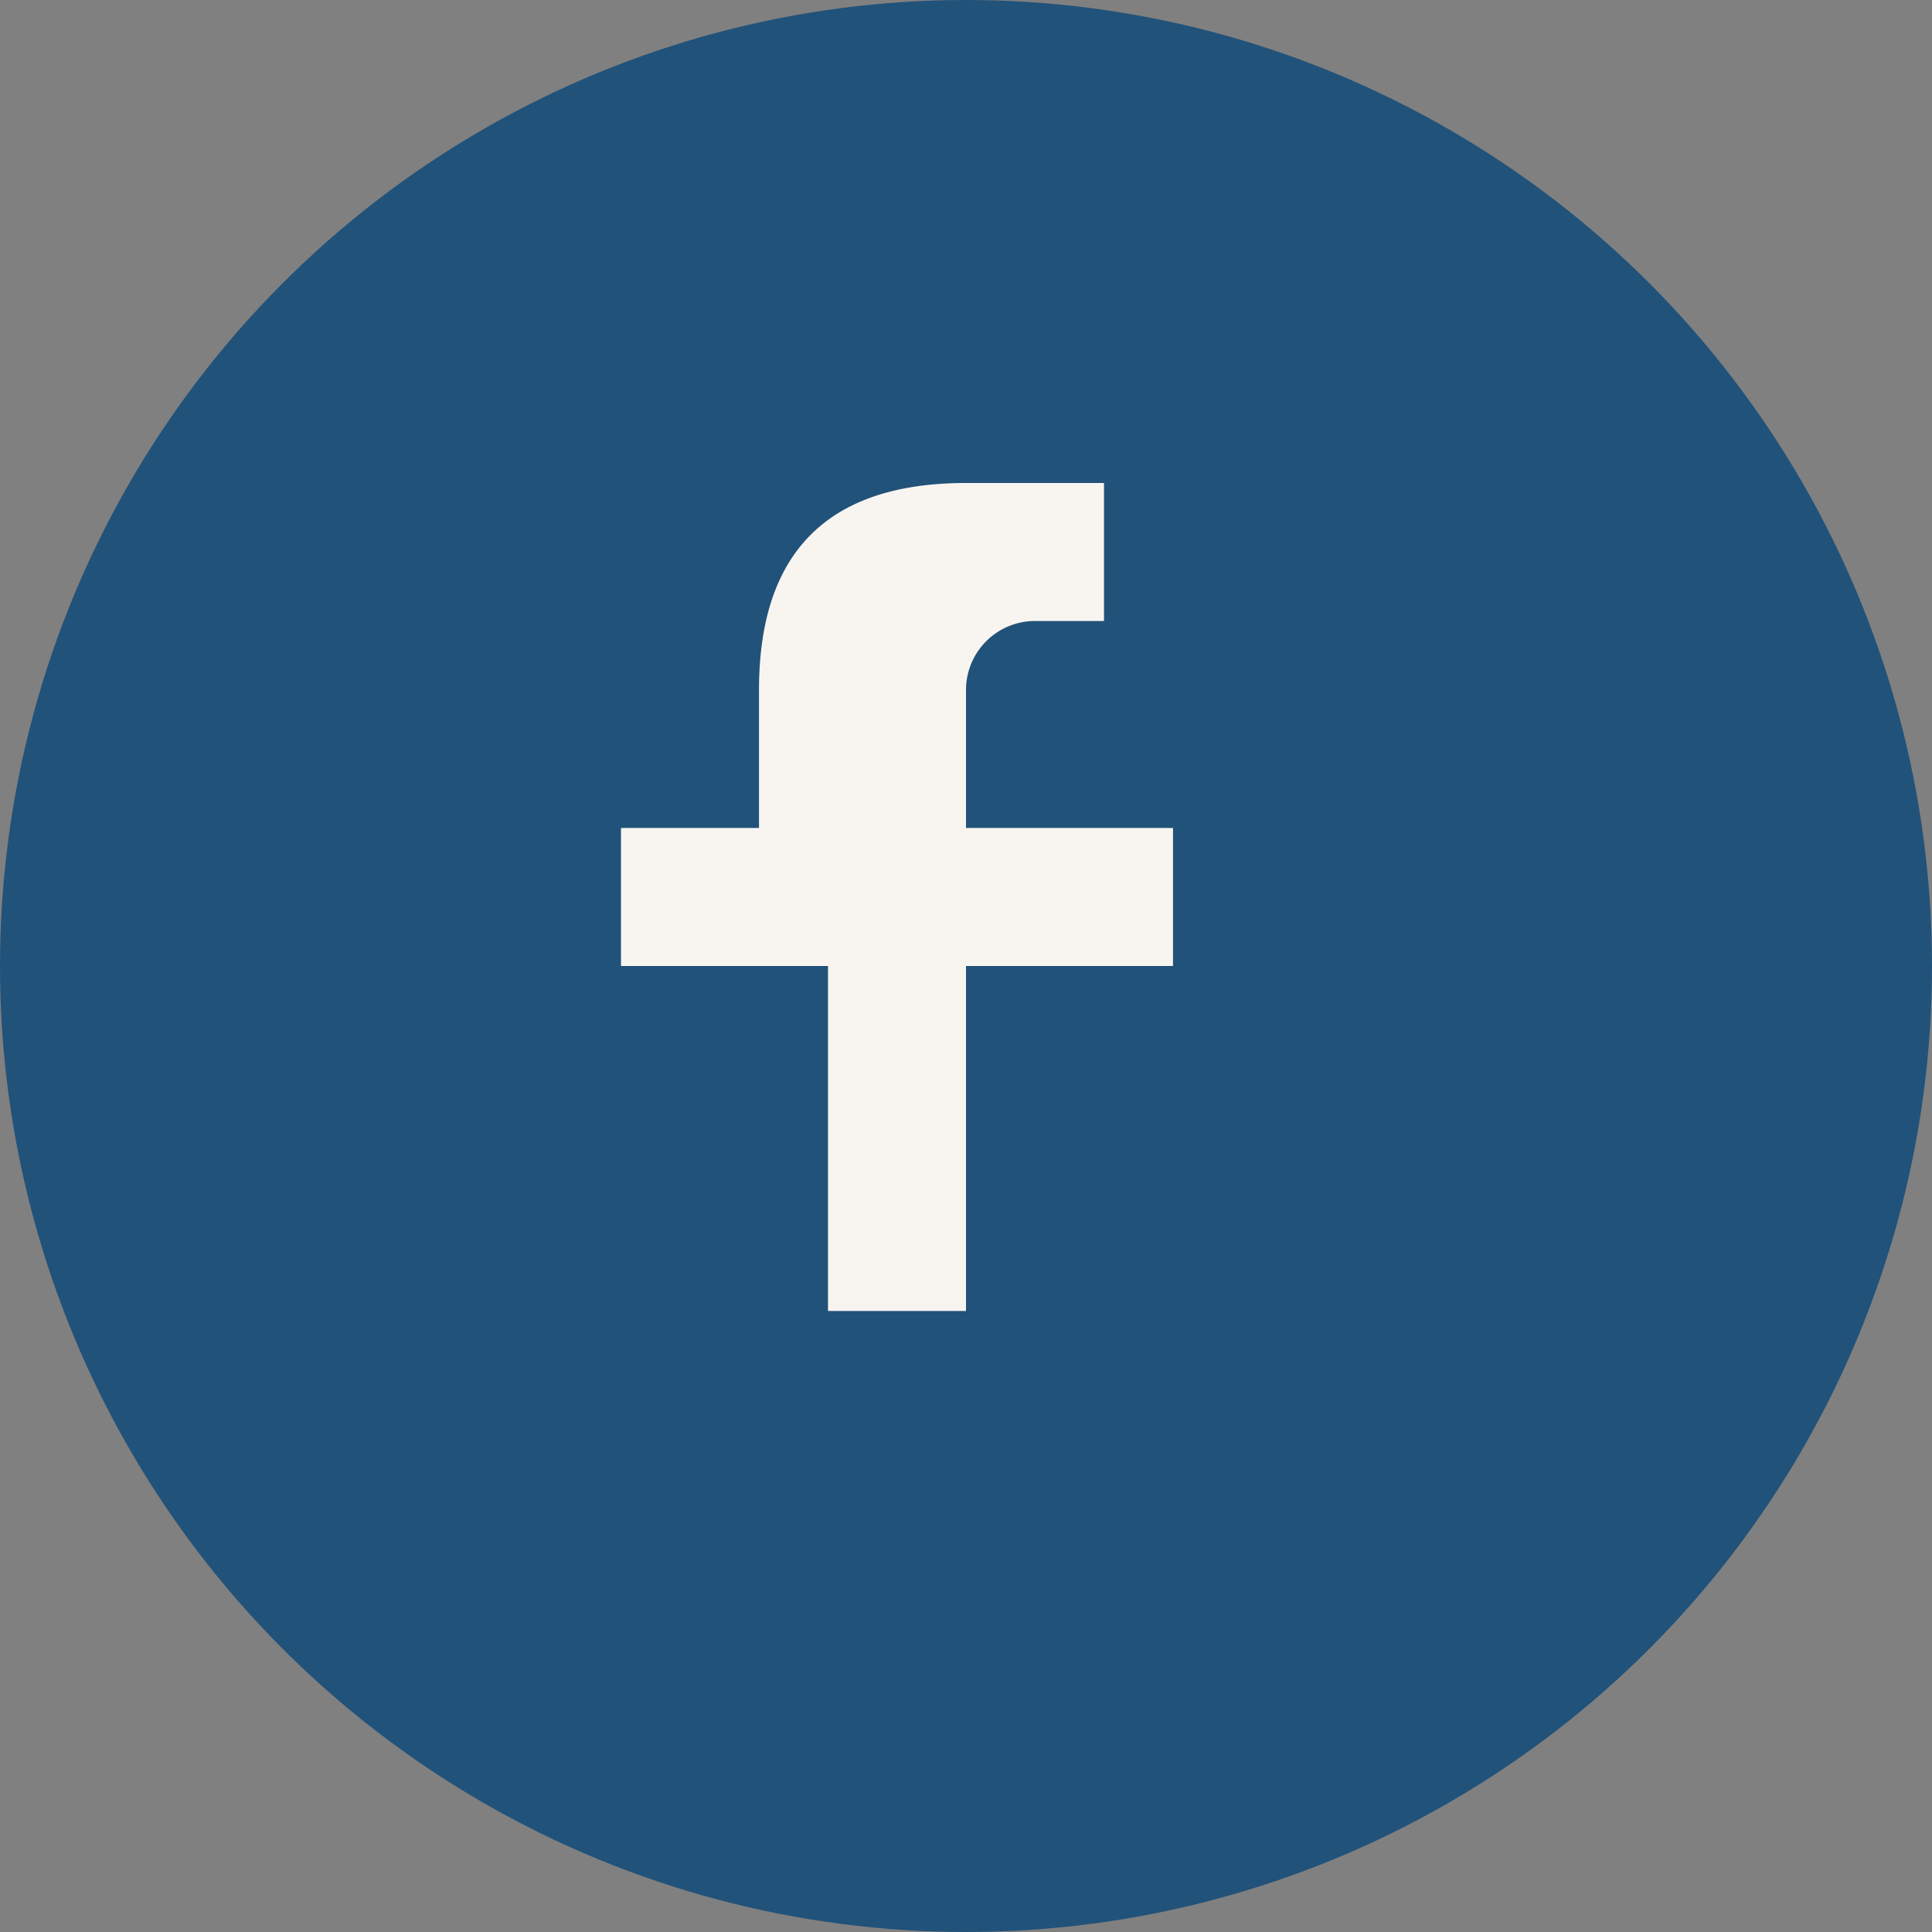
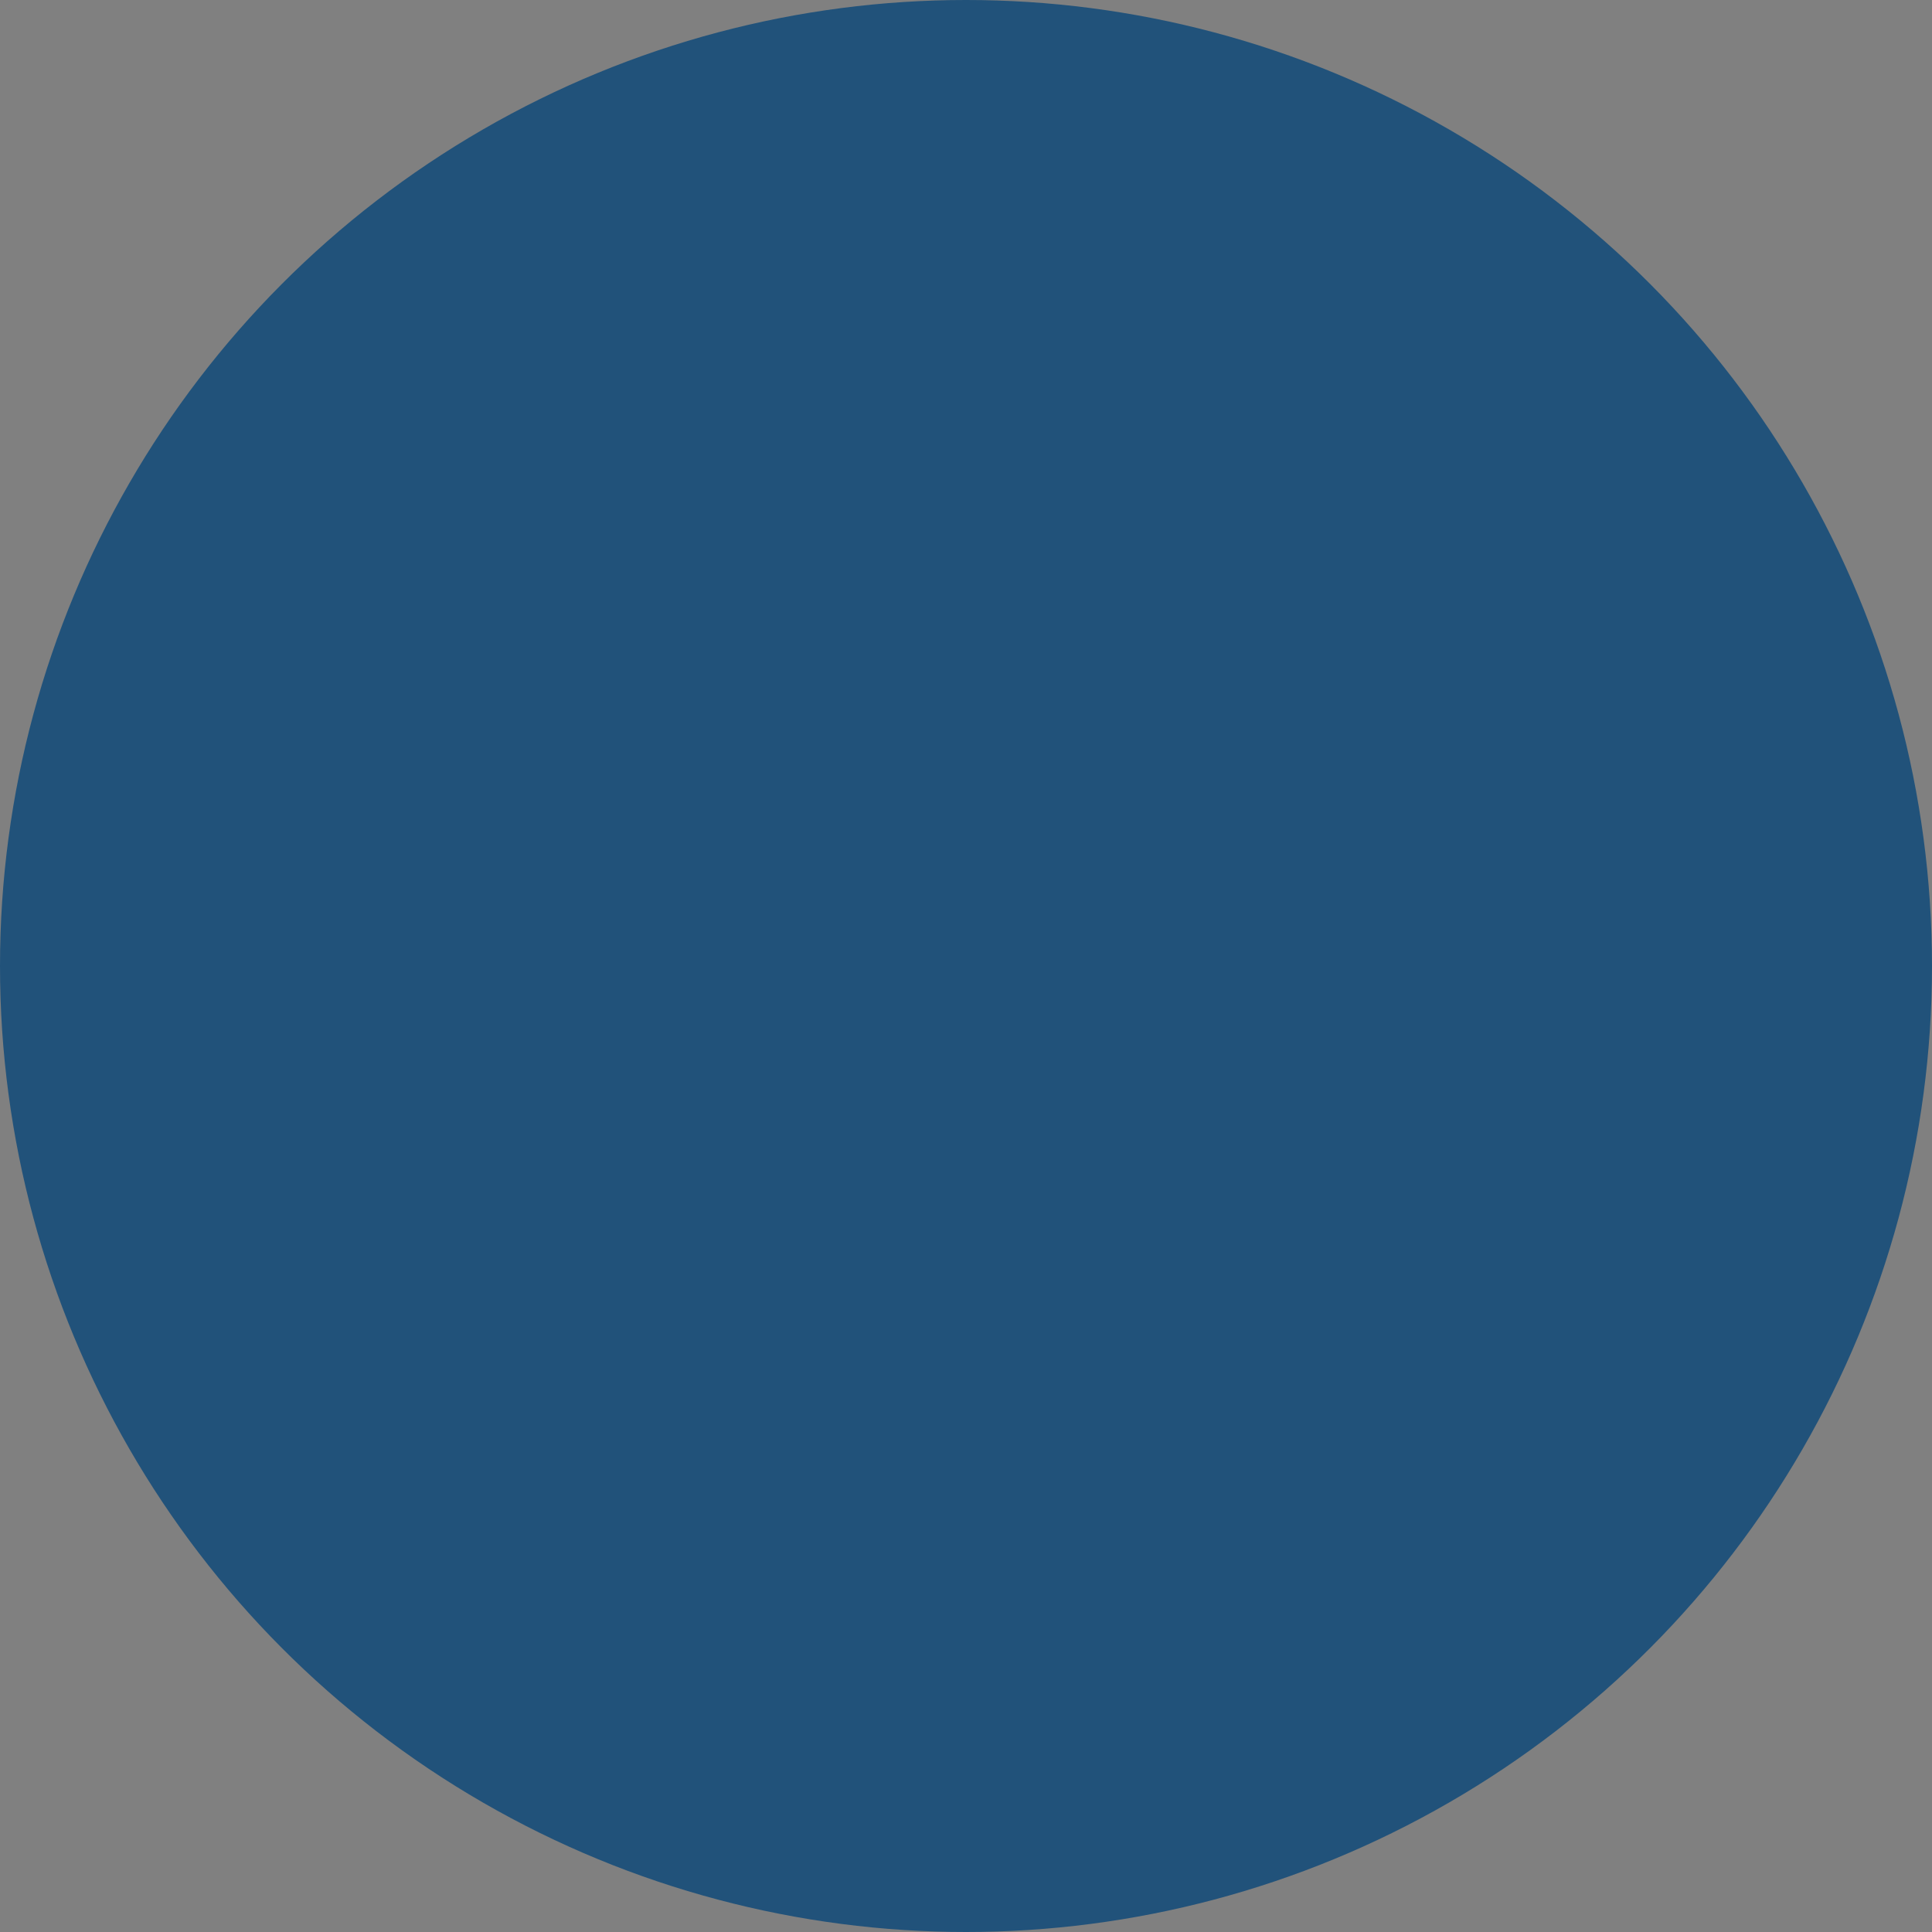
<svg xmlns="http://www.w3.org/2000/svg" width="28" height="28" viewBox="0 0 28 28">
  <rect x="0" y="0" width="28" height="28" fill="#808080" stroke="none" />
  <circle cx="14" cy="14" r="14" fill="#21527A" />
-   <path d="M17 9h-2a1 1 0 00-1 1v2h3v2h-3v5h-2v-5H9v-2h2v-2c0-2 1-3 3-3h2v2z" fill="#F8F5F0" />
</svg>